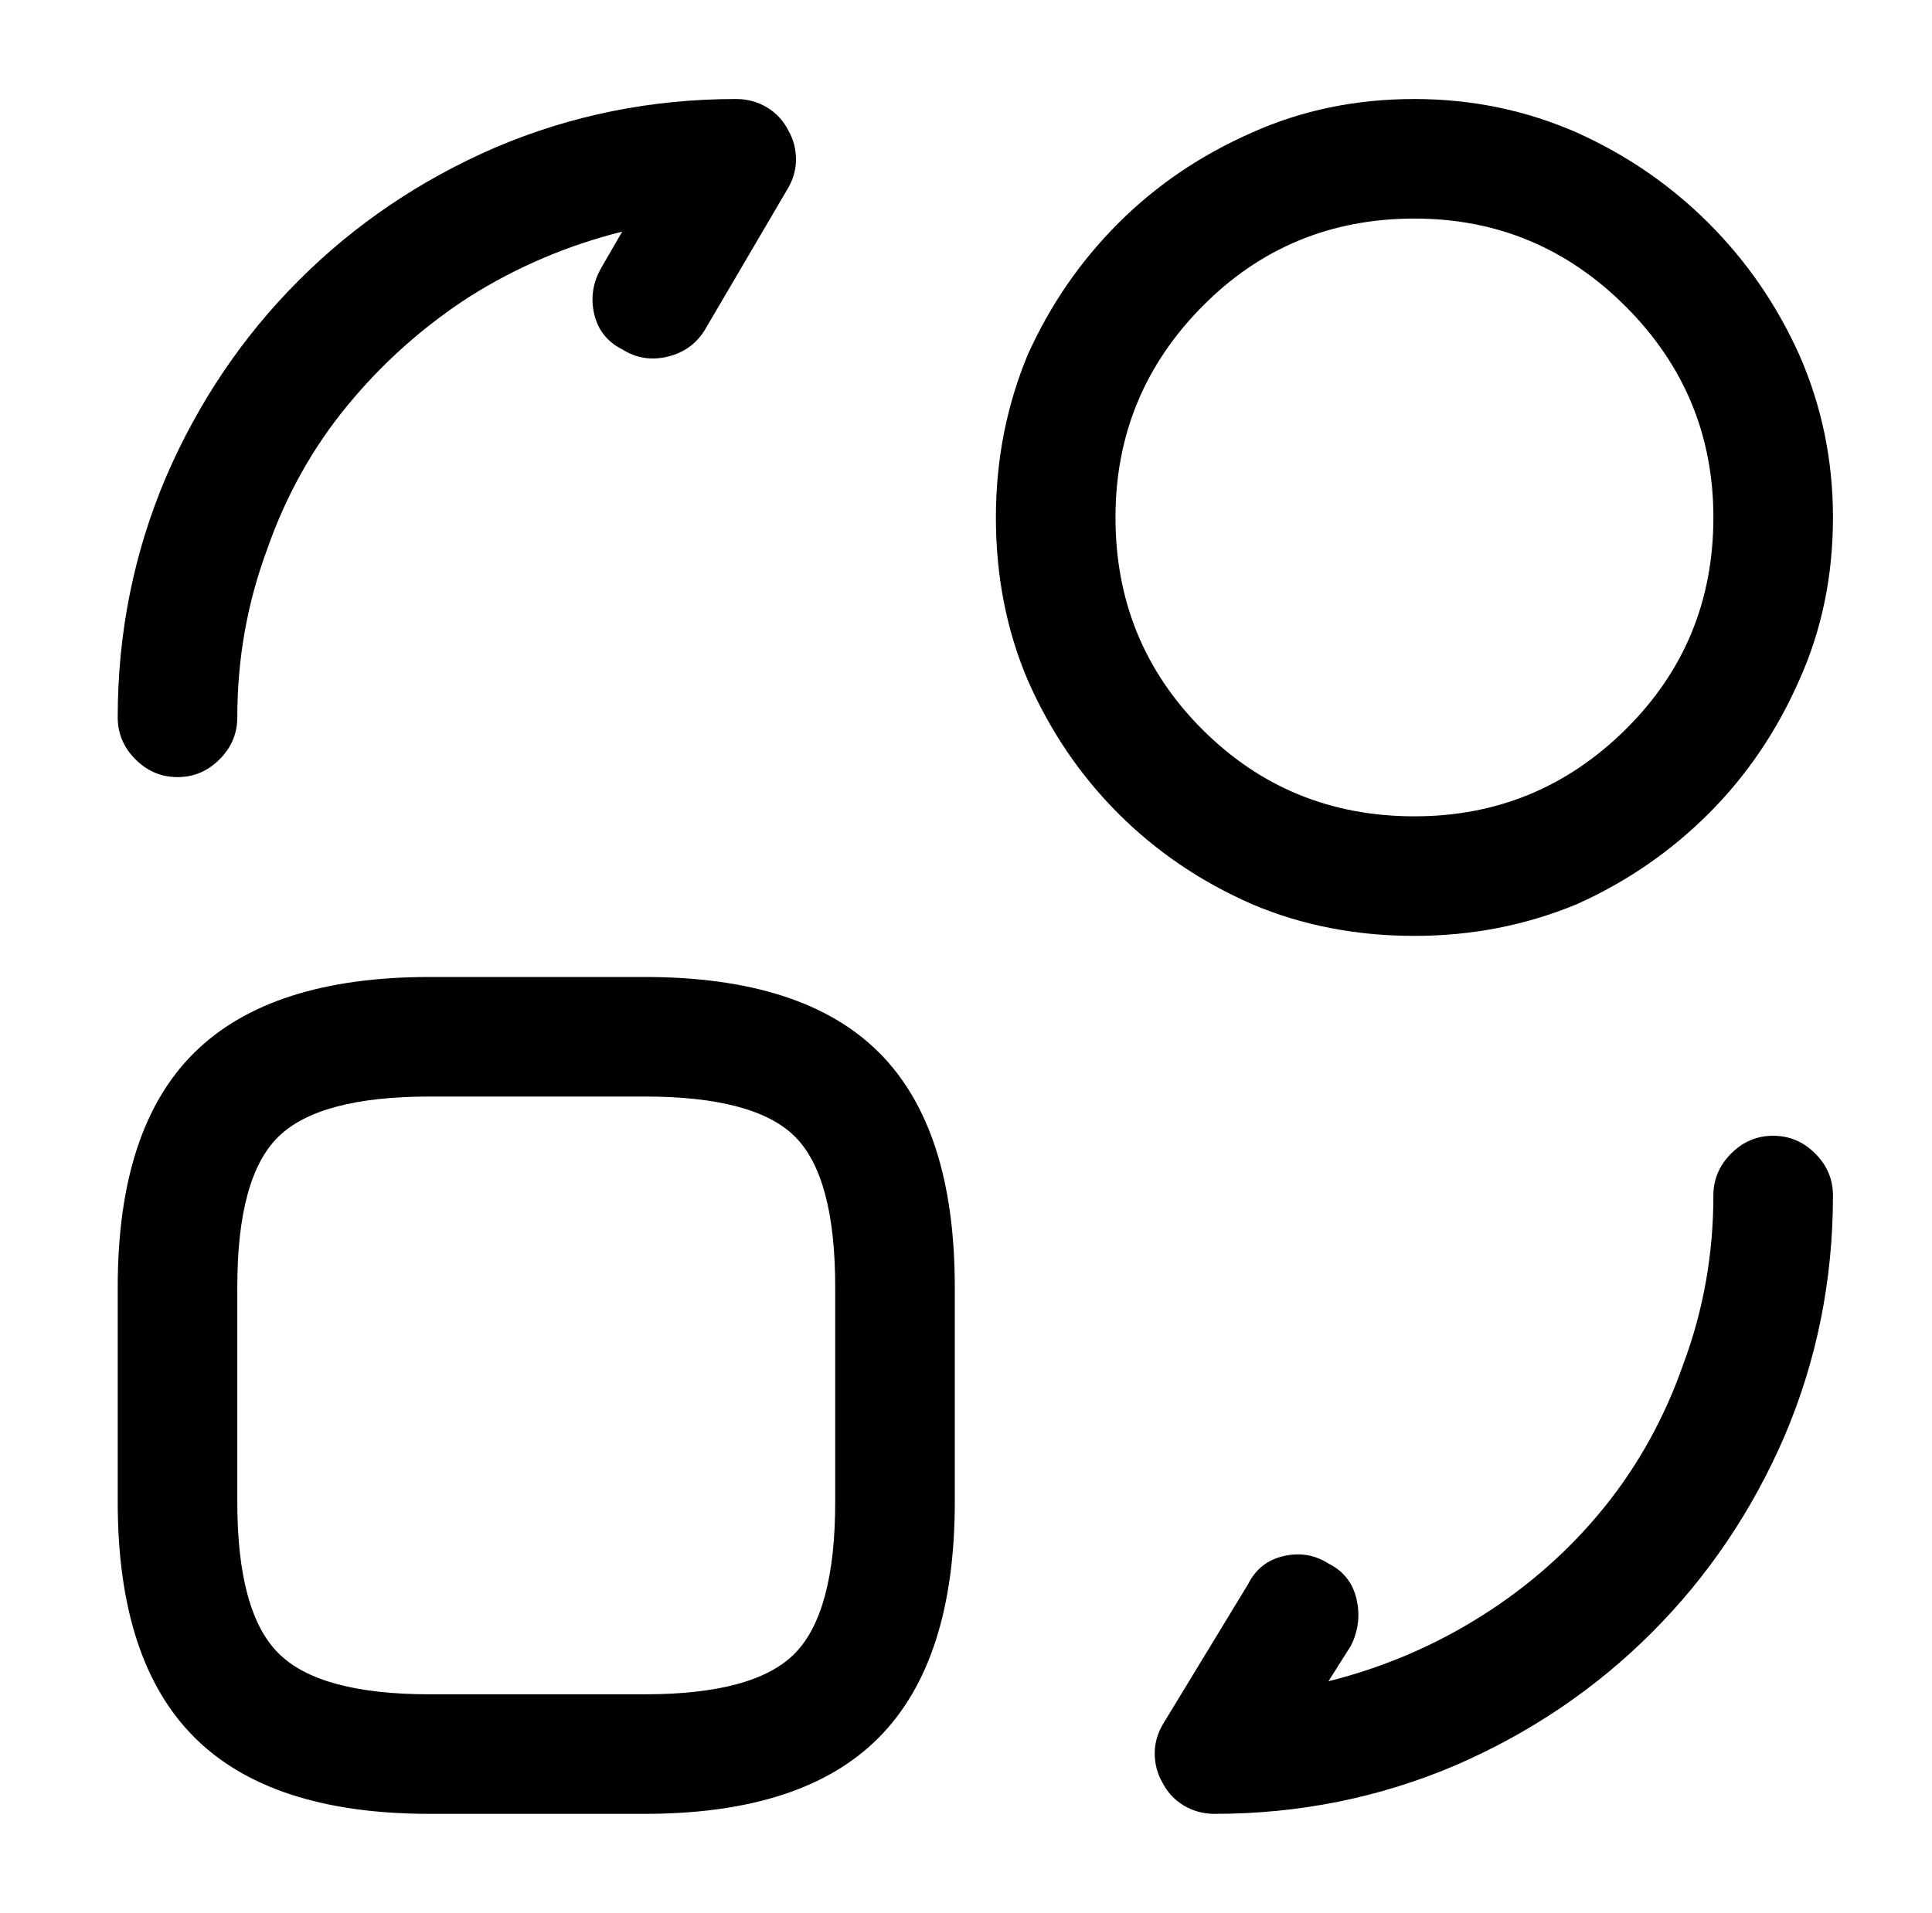
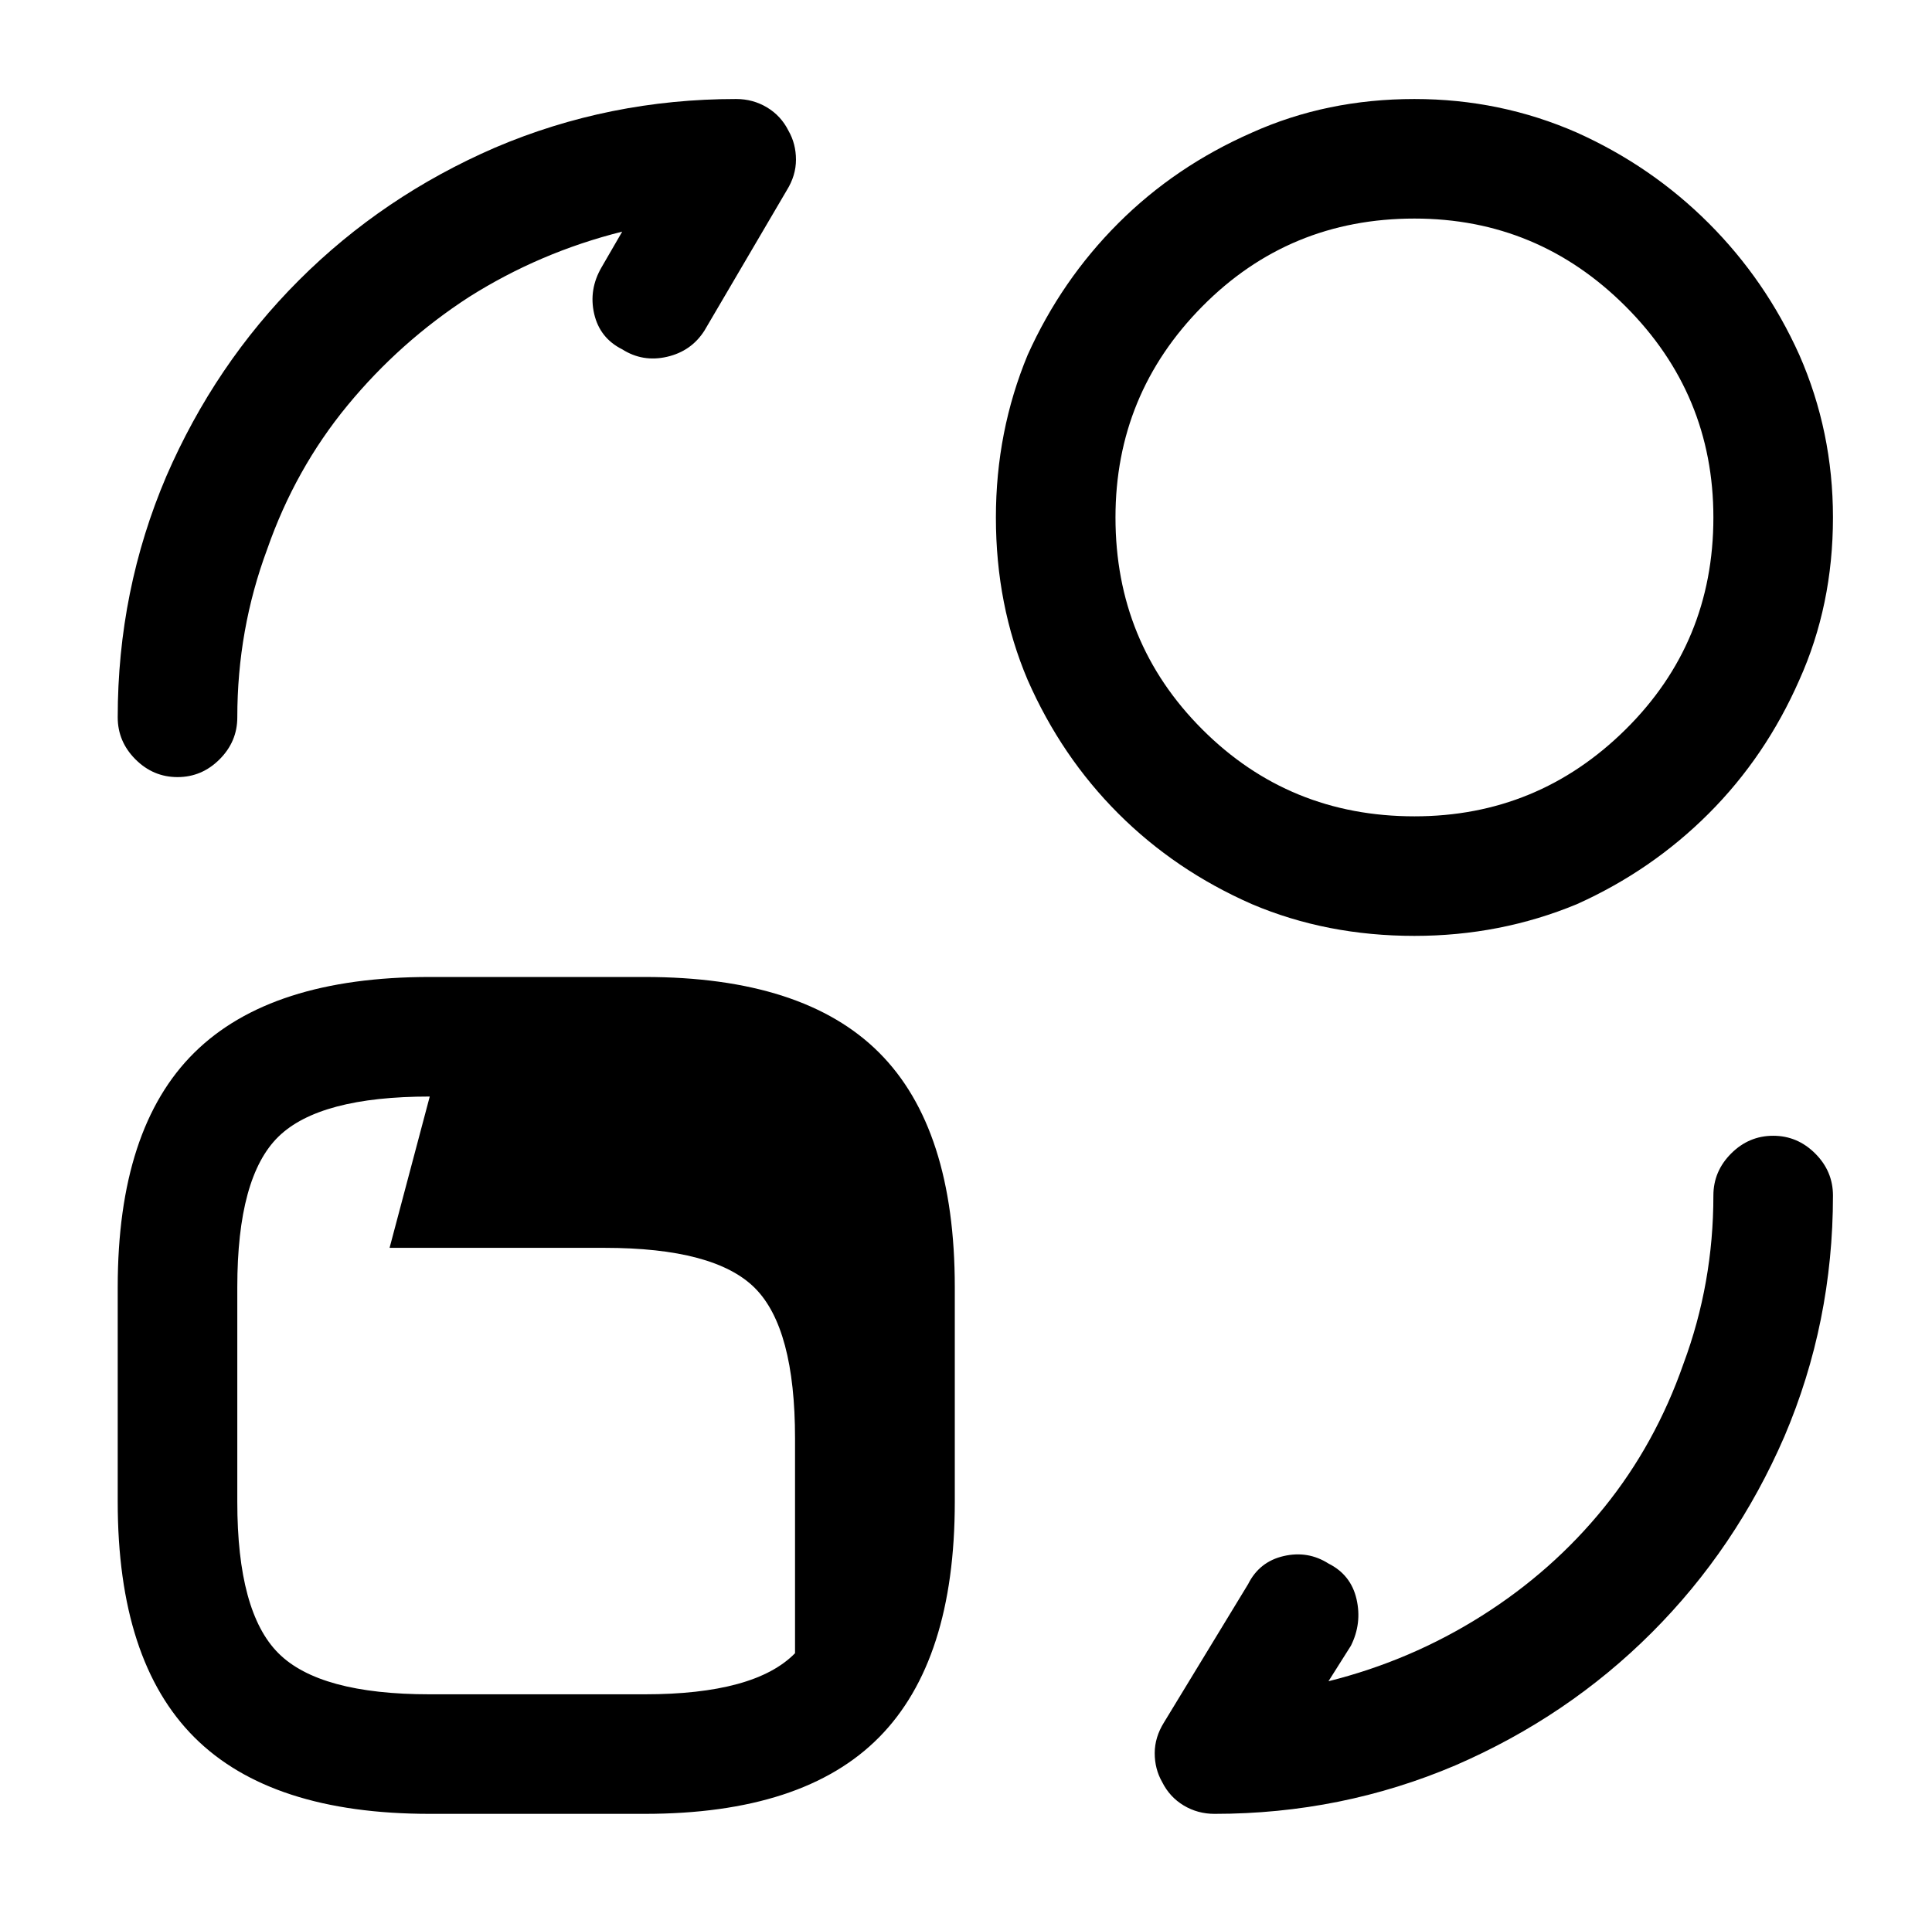
<svg xmlns="http://www.w3.org/2000/svg" version="1.1" viewBox="-10 0 1034 1024">
-   <path fill="currentColor" d="M335 971h-115q-85 0 -126 -41t-41 -126v-115q0 -85 41 -125.5t126 -40.5h115q85 0 125.5 40.5t40.5 125.5v115q0 85 -40.5 126t-125.5 41zM220 587q-59 0 -81 21.5t-22 80.5v115q0 59 22 81t81 22h115q59 0 80.5 -22t21.5 -81v-115q0 -59 -21.5 -80.5t-80.5 -21.5h-115z M640 971q-9 0 -16.5 -4.5t-11.5 -12.5q-4 -7 -4 -15.5t5 -16.5l45 -74q6 -12 19 -15t24 4q12 6 15 19t-3 25l-12 19q44 -11 82 -35t65.5 -58t42.5 -77q16 -43 16 -90q0 -13 9.5 -22.5t22.5 -9.5t22.5 9.5t9.5 22.5q0 68 -26 129q-26 60 -71 105t-105 71q-61 26 -129 26v0z M85 416q-13 0 -22.5 -9.5t-9.5 -22.5q0 -68 26 -129q26 -60 71 -105t105 -71q61 -26 129 -26q9 0 16.5 4.5t11.5 12.5q4 7 4 15.5t-5 16.5l-44 75q-7 11 -20 14t-24 -4q-12 -6 -15 -19t4 -25l11 -19q-44 11 -82 35q-37 24 -65 58t-43 77q-16 43 -16 90q0 13 -9.5 22.5 t-22.5 9.5v0zM747 501q-47 0 -87 -17q-41 -18 -71.5 -48.5t-48.5 -71.5q-17 -40 -17 -87q0 -46 17 -87q18 -40 48.5 -70.5t71.5 -48.5q40 -18 87 -18q46 0 87 18q40 18 70.5 48.5t48.5 70.5q18 41 18 87q0 47 -18 87q-18 41 -48.5 71.5t-70.5 48.5q-41 17 -87 17zM747 117 q-67 0 -113.5 47t-46.5 113q0 67 46.5 113.5t113.5 46.5q66 0 113 -46.5t47 -113.5q0 -66 -47 -113t-113 -47z" />
+   <path fill="currentColor" d="M335 971h-115q-85 0 -126 -41t-41 -126v-115q0 -85 41 -125.5t126 -40.5h115q85 0 125.5 40.5t40.5 125.5v115q0 85 -40.5 126t-125.5 41zM220 587q-59 0 -81 21.5t-22 80.5v115q0 59 22 81t81 22h115q59 0 80.5 -22v-115q0 -59 -21.5 -80.5t-80.5 -21.5h-115z M640 971q-9 0 -16.5 -4.5t-11.5 -12.5q-4 -7 -4 -15.5t5 -16.5l45 -74q6 -12 19 -15t24 4q12 6 15 19t-3 25l-12 19q44 -11 82 -35t65.5 -58t42.5 -77q16 -43 16 -90q0 -13 9.5 -22.5t22.5 -9.5t22.5 9.5t9.5 22.5q0 68 -26 129q-26 60 -71 105t-105 71q-61 26 -129 26v0z M85 416q-13 0 -22.5 -9.5t-9.5 -22.5q0 -68 26 -129q26 -60 71 -105t105 -71q61 -26 129 -26q9 0 16.5 4.5t11.5 12.5q4 7 4 15.5t-5 16.5l-44 75q-7 11 -20 14t-24 -4q-12 -6 -15 -19t4 -25l11 -19q-44 11 -82 35q-37 24 -65 58t-43 77q-16 43 -16 90q0 13 -9.5 22.5 t-22.5 9.5v0zM747 501q-47 0 -87 -17q-41 -18 -71.5 -48.5t-48.5 -71.5q-17 -40 -17 -87q0 -46 17 -87q18 -40 48.5 -70.5t71.5 -48.5q40 -18 87 -18q46 0 87 18q40 18 70.5 48.5t48.5 70.5q18 41 18 87q0 47 -18 87q-18 41 -48.5 71.5t-70.5 48.5q-41 17 -87 17zM747 117 q-67 0 -113.5 47t-46.5 113q0 67 46.5 113.5t113.5 46.5q66 0 113 -46.5t47 -113.5q0 -66 -47 -113t-113 -47z" />
</svg>